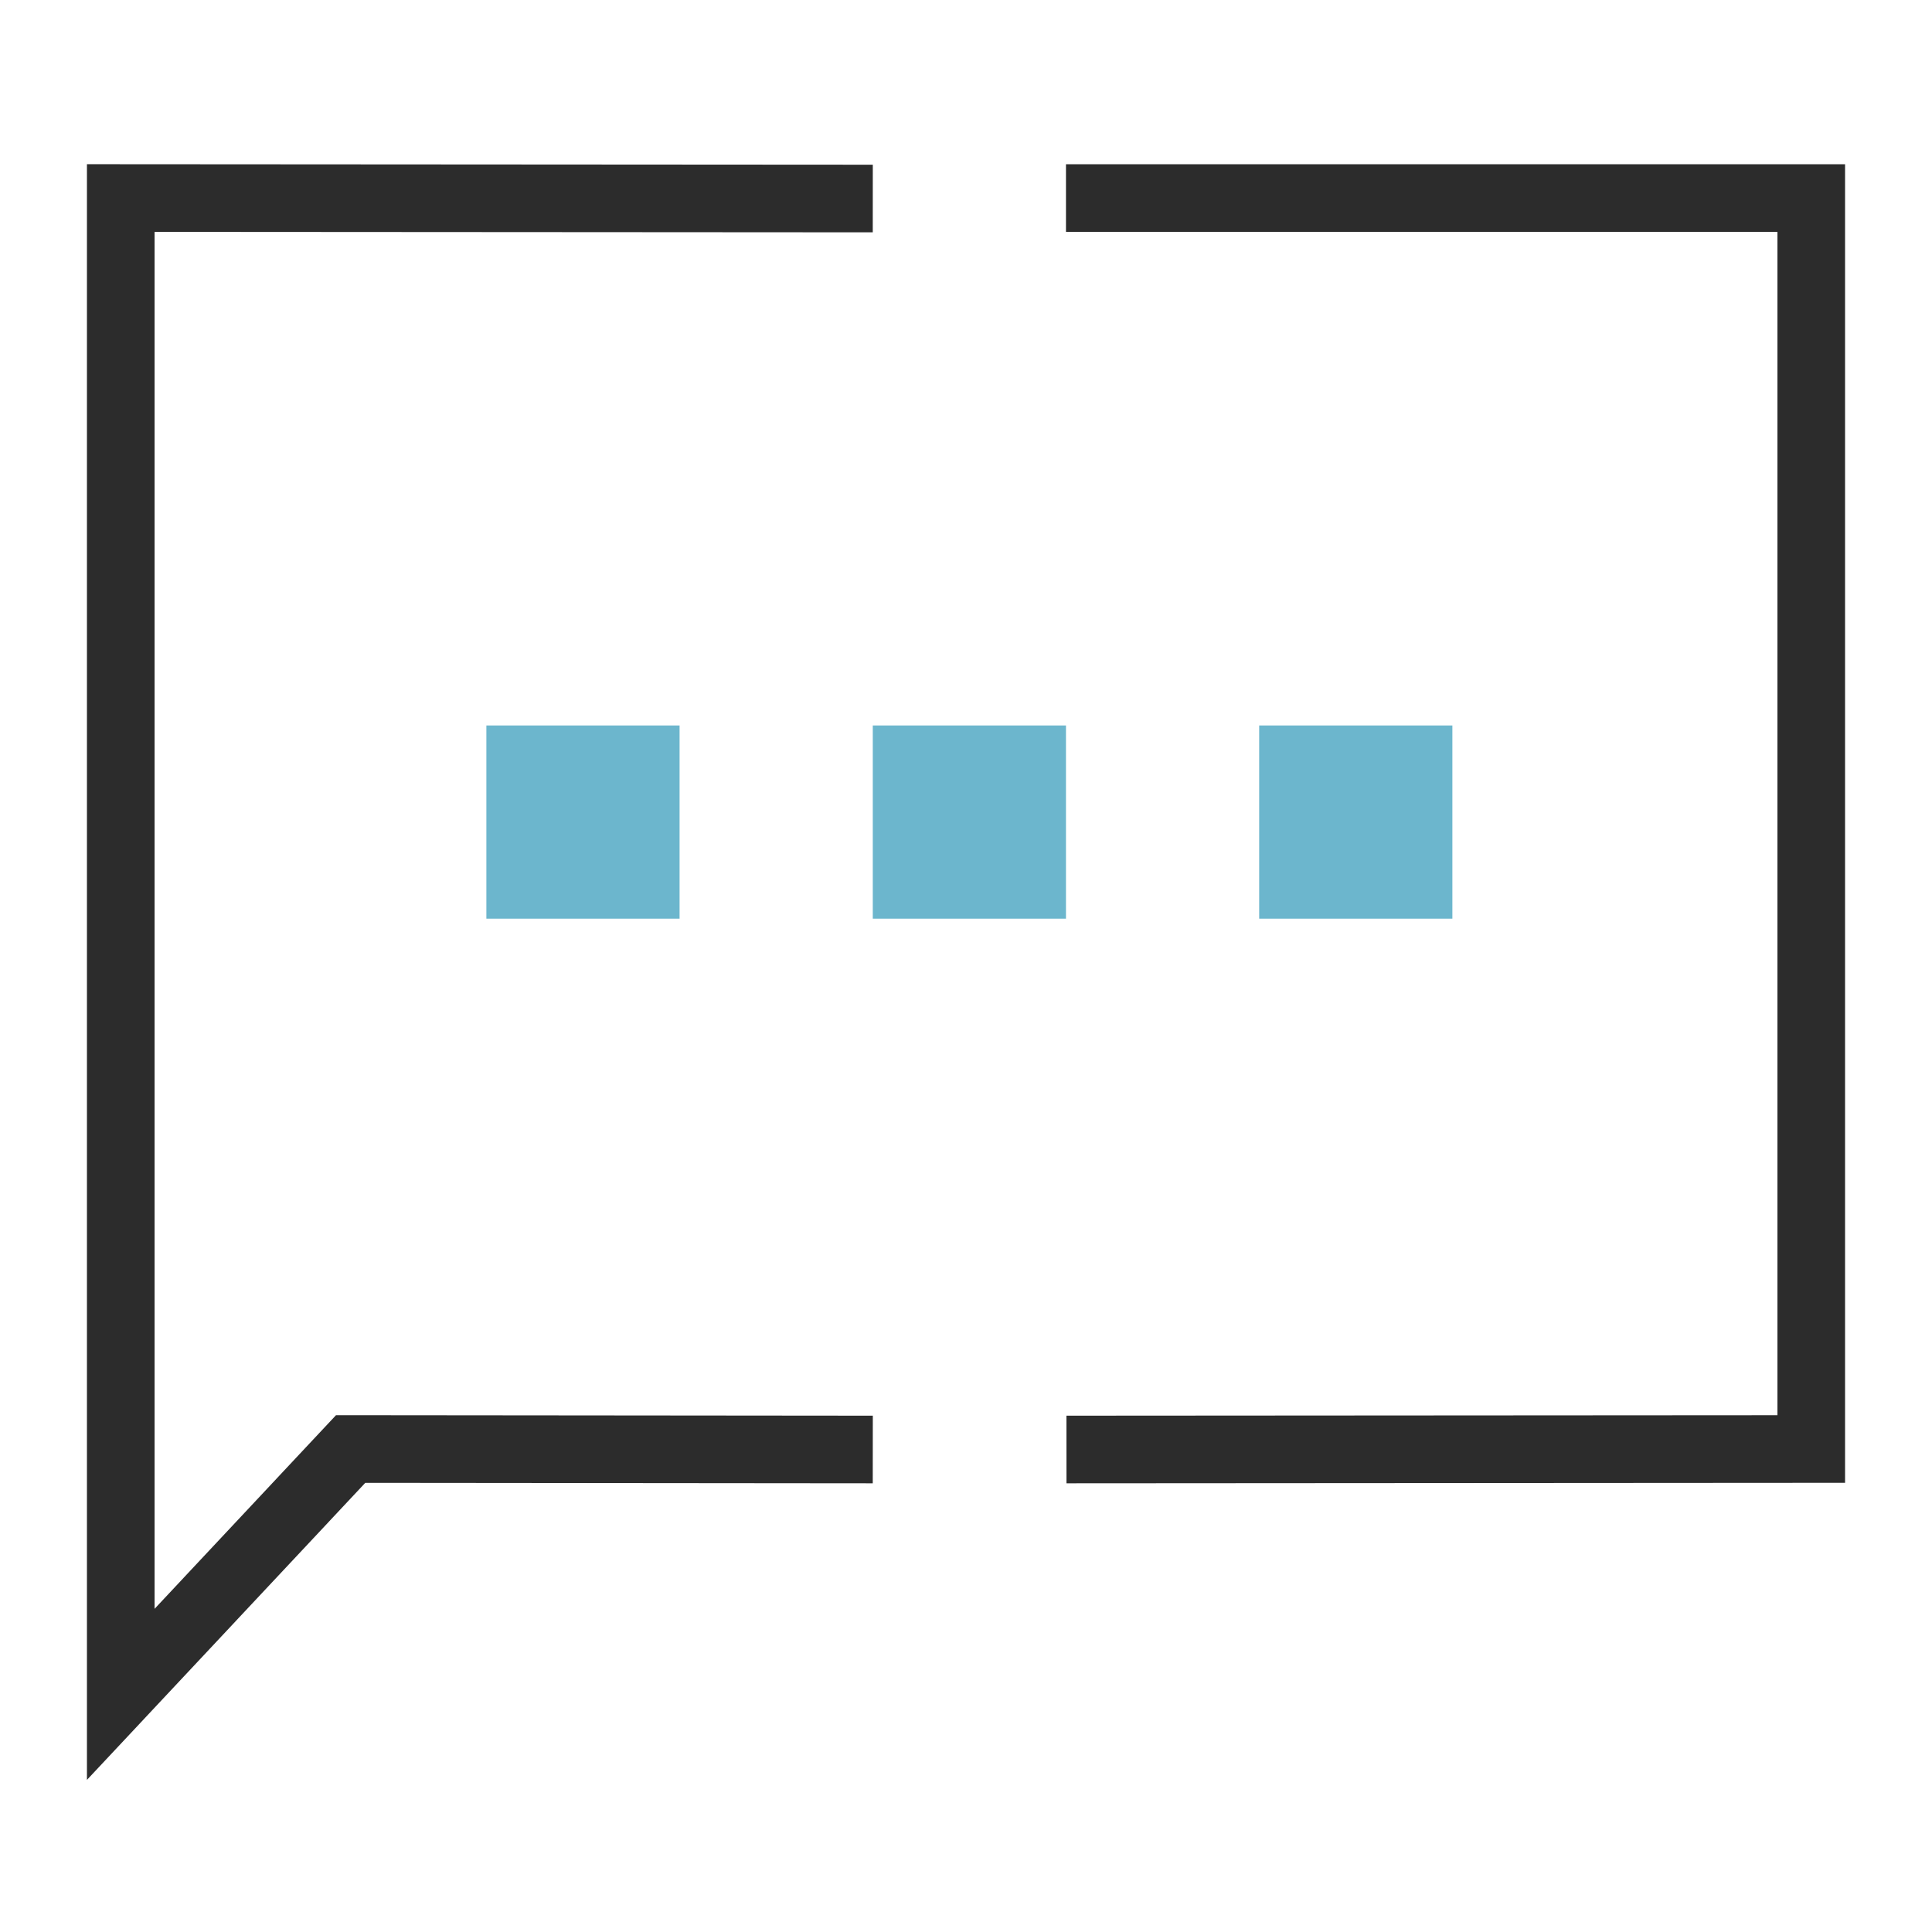
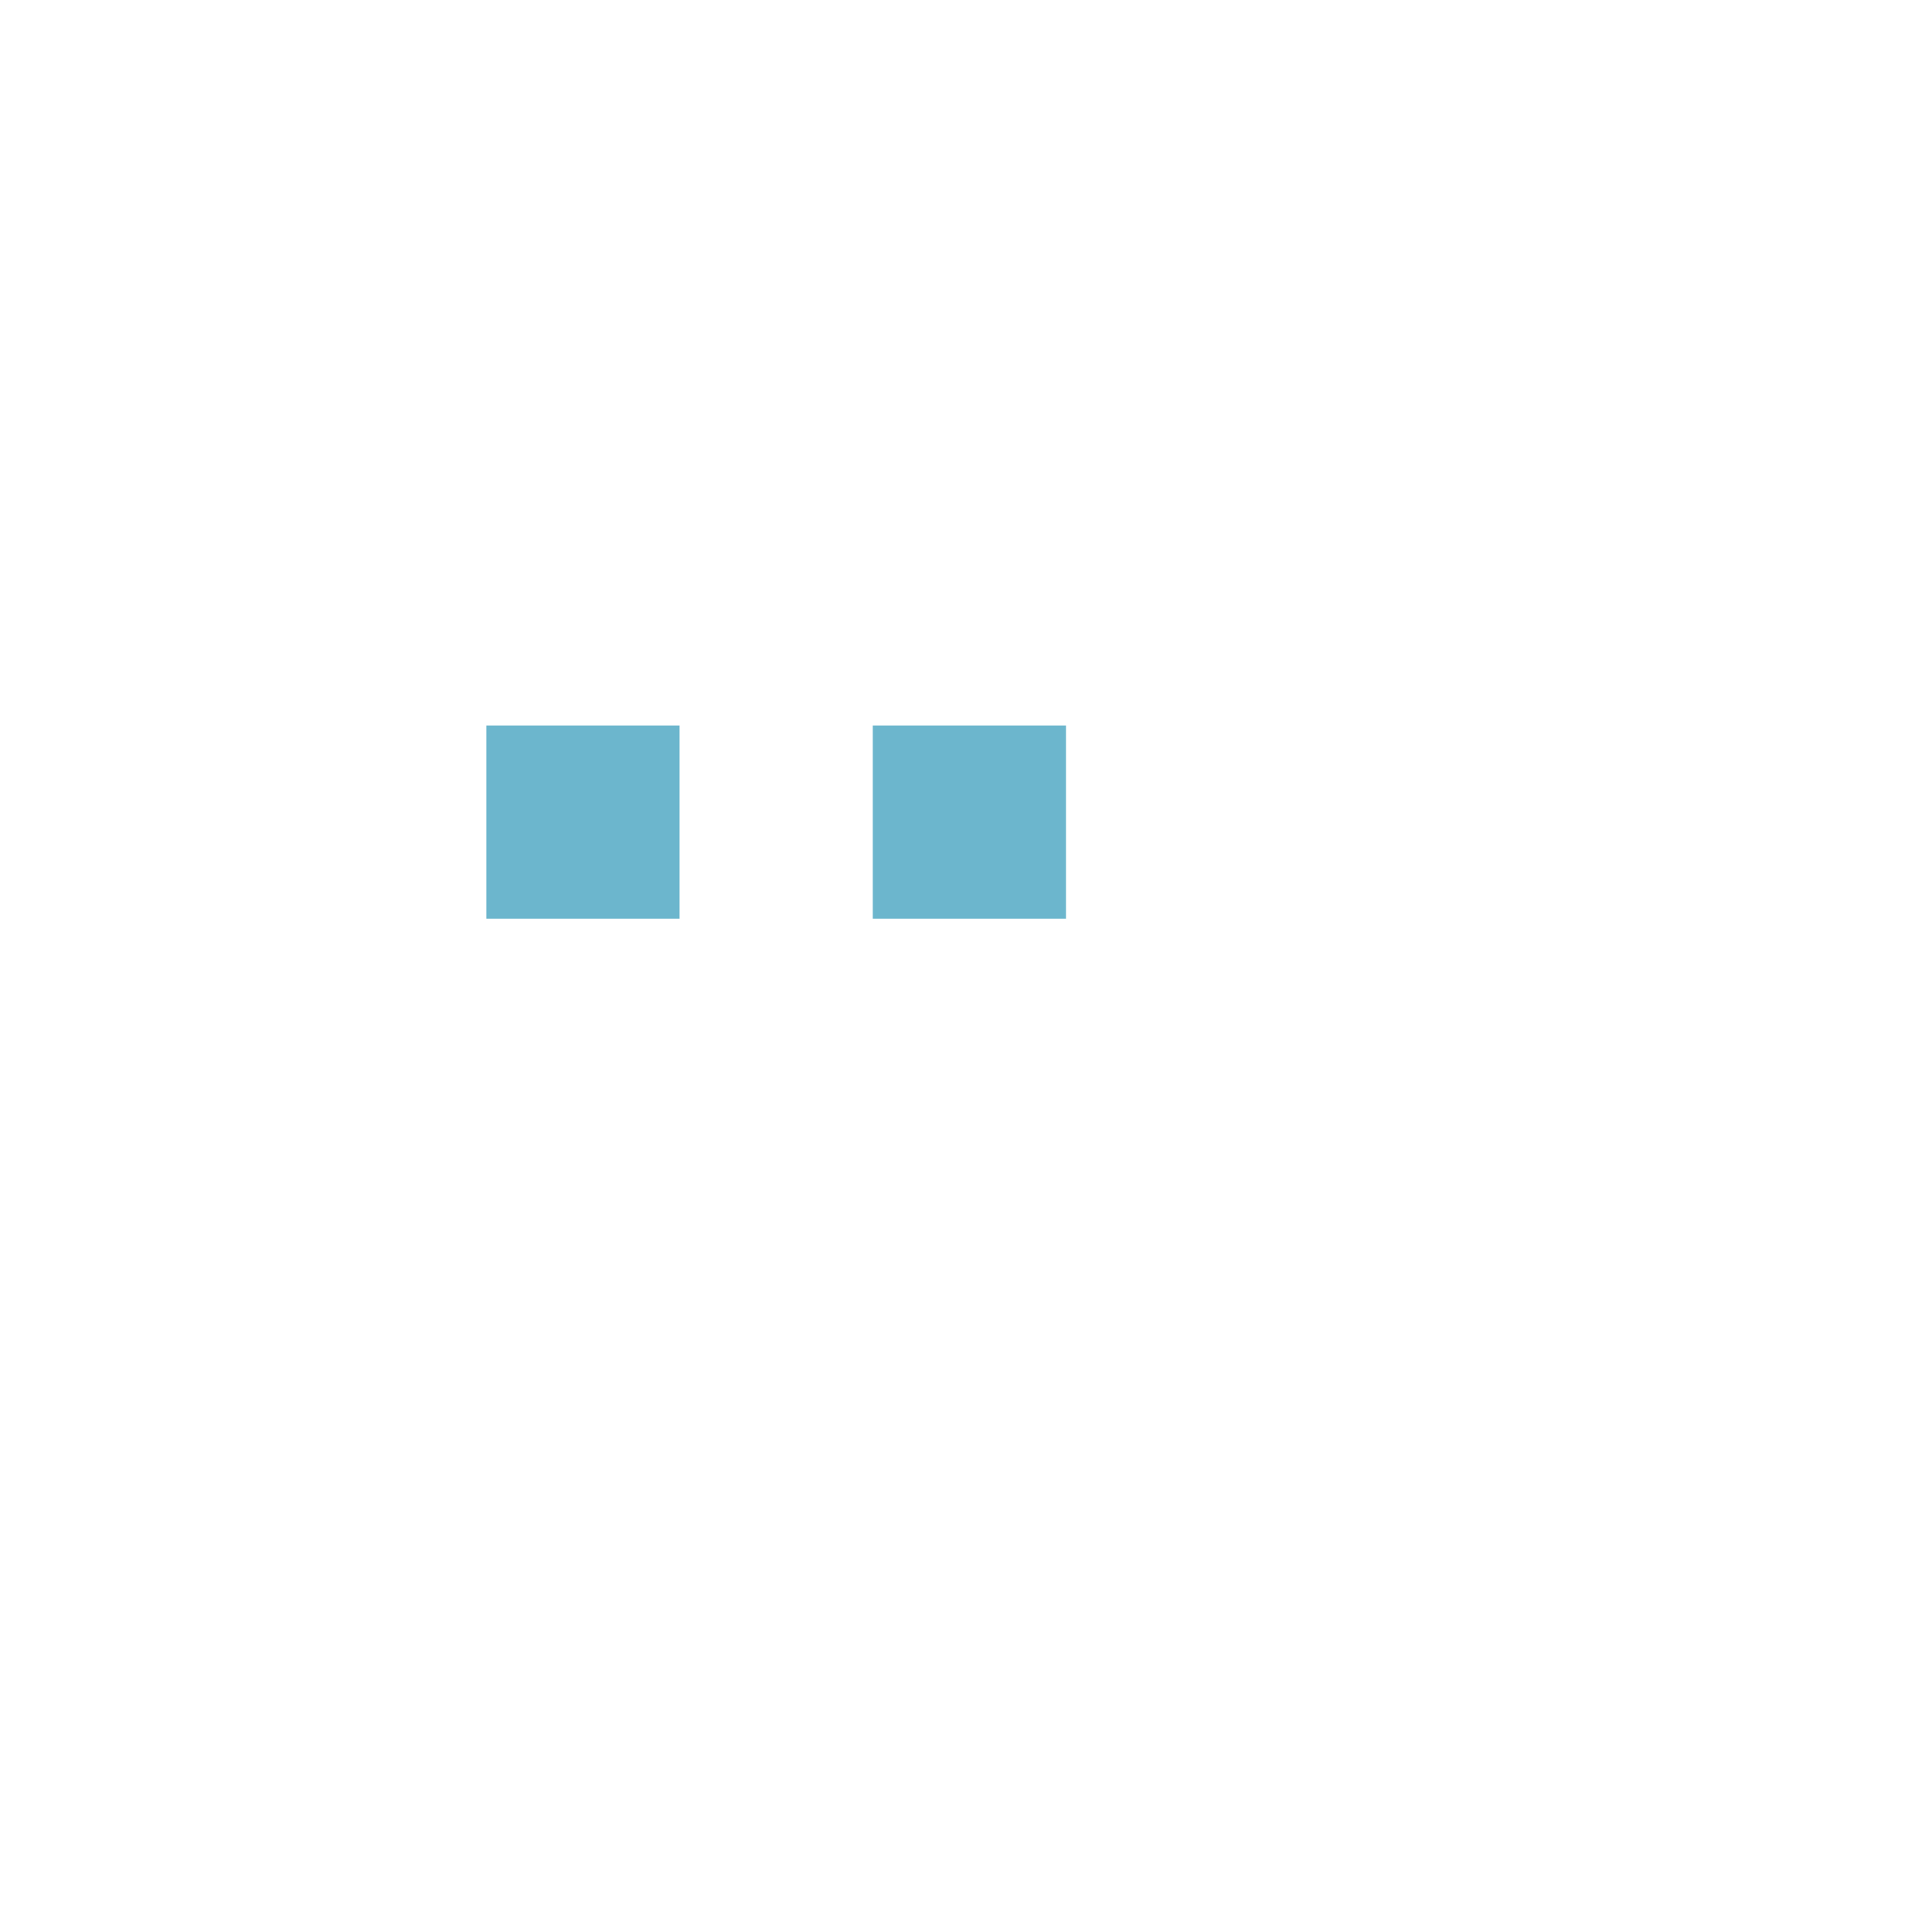
<svg xmlns="http://www.w3.org/2000/svg" id="Ebene_1" data-name="Ebene 1" viewBox="0 0 40 40">
  <defs>
    <style>
      .cls-1 {
        fill: none;
        stroke: #2c2c2c;
        stroke-miterlimit: 10;
        stroke-width: 1.4px;
      }

      .cls-2 {
        fill: #6cb6cd;
        stroke-width: 0px;
      }
    </style>
  </defs>
-   <polyline class="cls-1" points="18.07 30.01 7.26 30 2.5 35.08 2.5 4.1 18.07 4.11" />
-   <polyline class="cls-1" points="22.07 4.1 37.5 4.1 37.5 30 22.08 30.01" />
  <g>
    <rect class="cls-2" x="10.07" y="15.02" width="4" height="4" />
-     <rect class="cls-2" x="26.07" y="15.02" width="4" height="4" />
    <rect class="cls-2" x="18.07" y="15.02" width="4" height="4" />
  </g>
</svg>